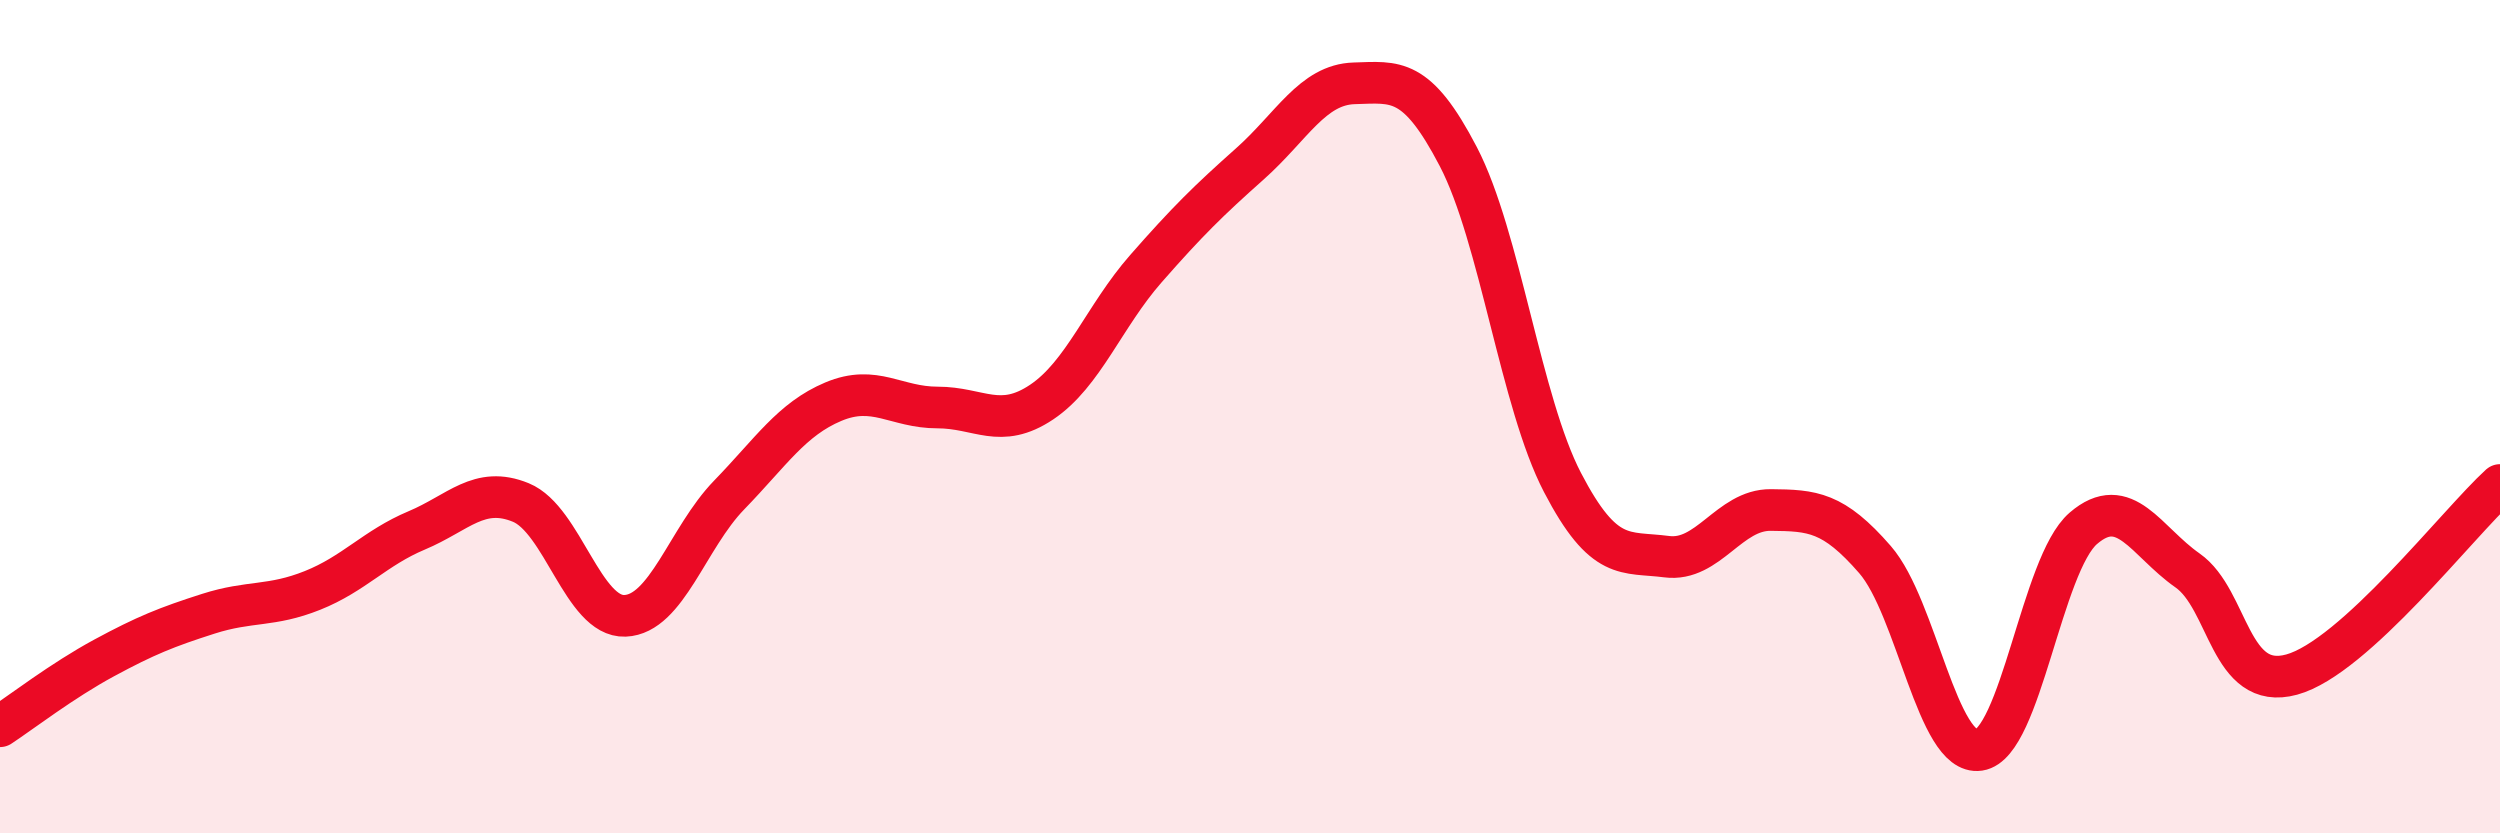
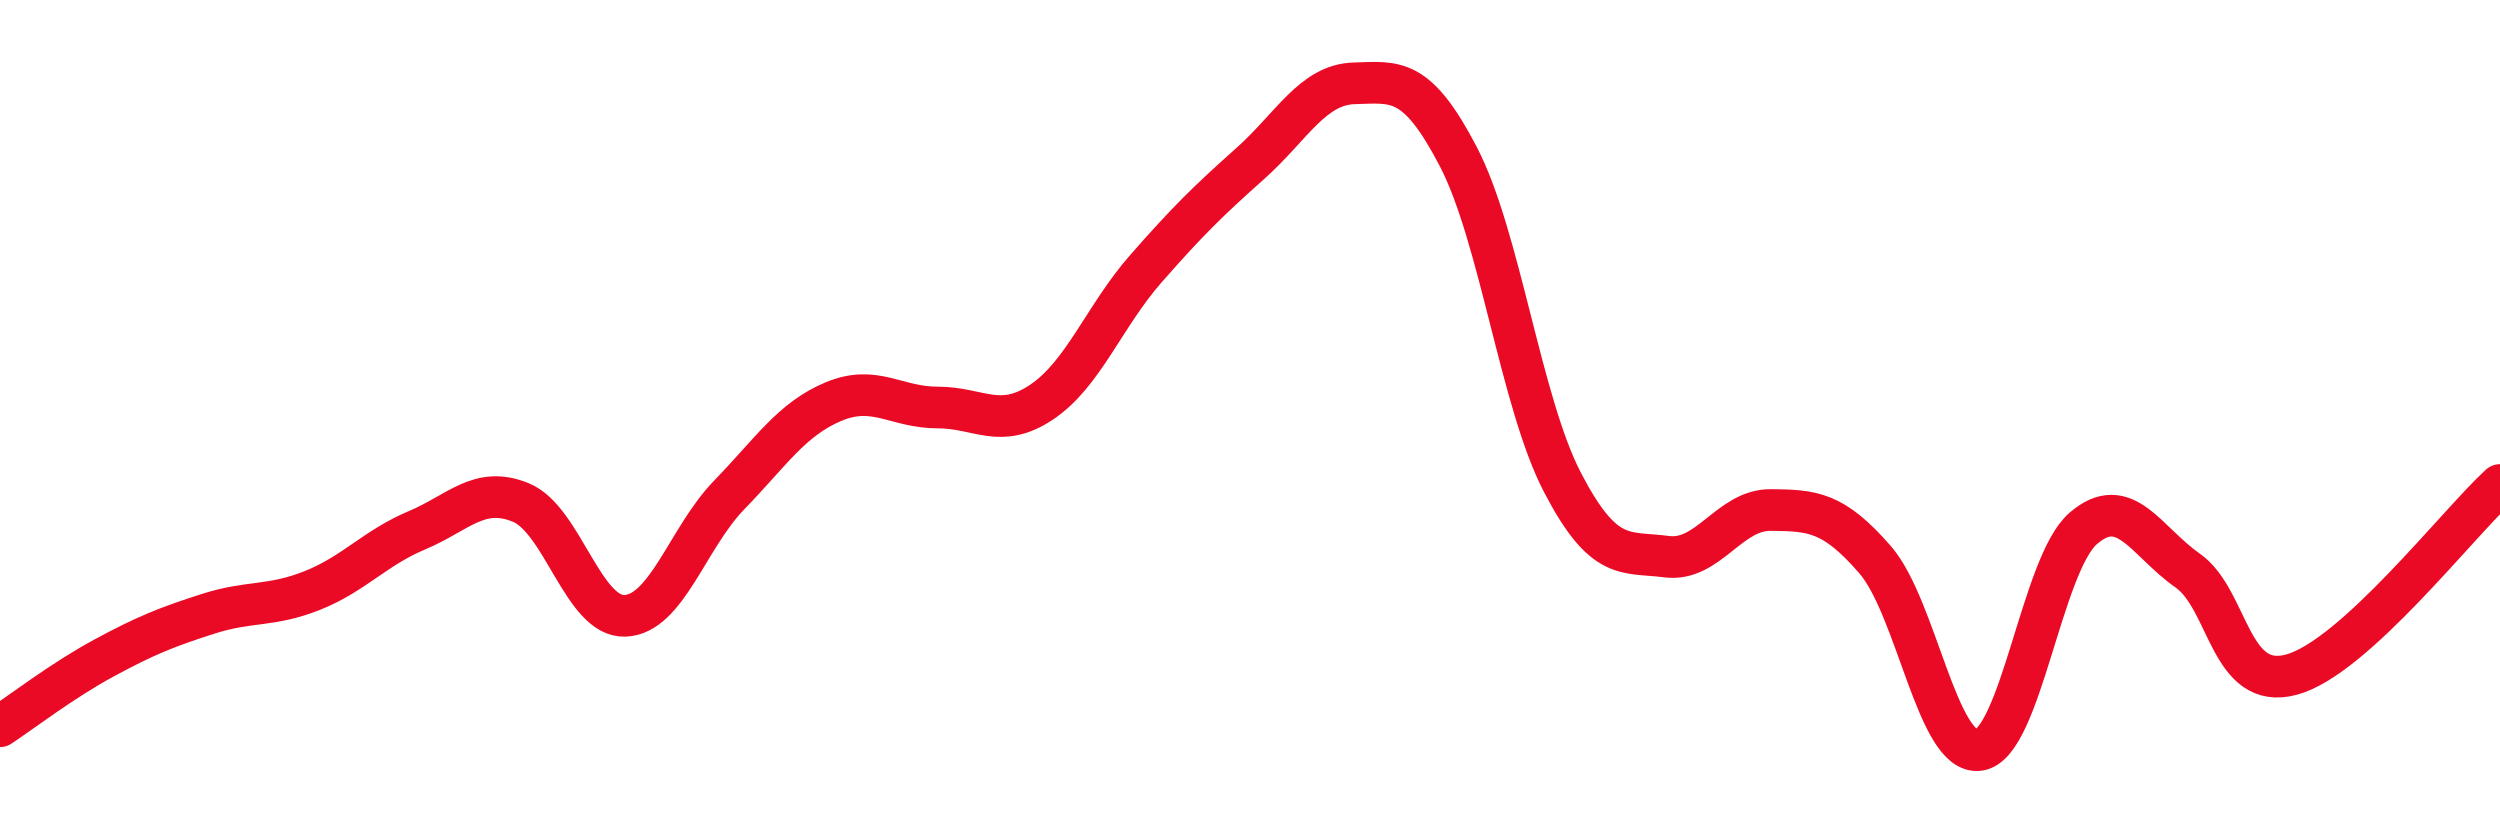
<svg xmlns="http://www.w3.org/2000/svg" width="60" height="20" viewBox="0 0 60 20">
-   <path d="M 0,17.43 C 0.5,17.1 1.5,16.33 2.5,15.79 C 3.5,15.25 4,15.05 5,14.73 C 6,14.41 6.5,14.57 7.5,14.17 C 8.5,13.77 9,13.15 10,12.73 C 11,12.31 11.5,11.65 12.5,12.06 C 13.5,12.47 14,14.82 15,14.78 C 16,14.74 16.5,12.91 17.5,11.88 C 18.5,10.85 19,10.06 20,9.64 C 21,9.22 21.5,9.78 22.5,9.78 C 23.5,9.78 24,10.32 25,9.65 C 26,8.98 26.5,7.59 27.5,6.45 C 28.5,5.31 29,4.82 30,3.93 C 31,3.04 31.5,2.03 32.5,2 C 33.5,1.97 34,1.84 35,3.76 C 36,5.68 36.5,9.66 37.5,11.58 C 38.5,13.5 39,13.23 40,13.36 C 41,13.49 41.5,12.23 42.5,12.24 C 43.5,12.25 44,12.28 45,13.43 C 46,14.58 46.5,18.15 47.5,18 C 48.5,17.85 49,13.54 50,12.68 C 51,11.82 51.5,12.99 52.5,13.69 C 53.5,14.39 53.5,16.6 55,16.19 C 56.5,15.78 59,12.55 60,11.64L60 20L0 20Z" fill="#EB0A25" opacity="0.1" stroke-linecap="round" stroke-linejoin="round" />
  <path d="M 0,17.43 C 0.5,17.1 1.5,16.33 2.5,15.79 C 3.5,15.25 4,15.05 5,14.73 C 6,14.41 6.5,14.57 7.5,14.17 C 8.5,13.77 9,13.15 10,12.73 C 11,12.31 11.5,11.65 12.5,12.06 C 13.5,12.47 14,14.82 15,14.78 C 16,14.74 16.5,12.91 17.5,11.88 C 18.5,10.85 19,10.06 20,9.64 C 21,9.22 21.5,9.78 22.5,9.78 C 23.5,9.78 24,10.32 25,9.65 C 26,8.98 26.5,7.59 27.5,6.45 C 28.5,5.31 29,4.82 30,3.93 C 31,3.04 31.5,2.03 32.5,2 C 33.5,1.97 34,1.84 35,3.76 C 36,5.68 36.5,9.66 37.5,11.58 C 38.5,13.5 39,13.23 40,13.36 C 41,13.49 41.5,12.23 42.5,12.24 C 43.5,12.25 44,12.28 45,13.43 C 46,14.58 46.5,18.15 47.5,18 C 48.5,17.85 49,13.54 50,12.68 C 51,11.82 51.5,12.99 52.5,13.69 C 53.5,14.39 53.5,16.6 55,16.19 C 56.5,15.78 59,12.55 60,11.64" stroke="#EB0A25" stroke-width="1" fill="none" stroke-linecap="round" stroke-linejoin="round" />
</svg>